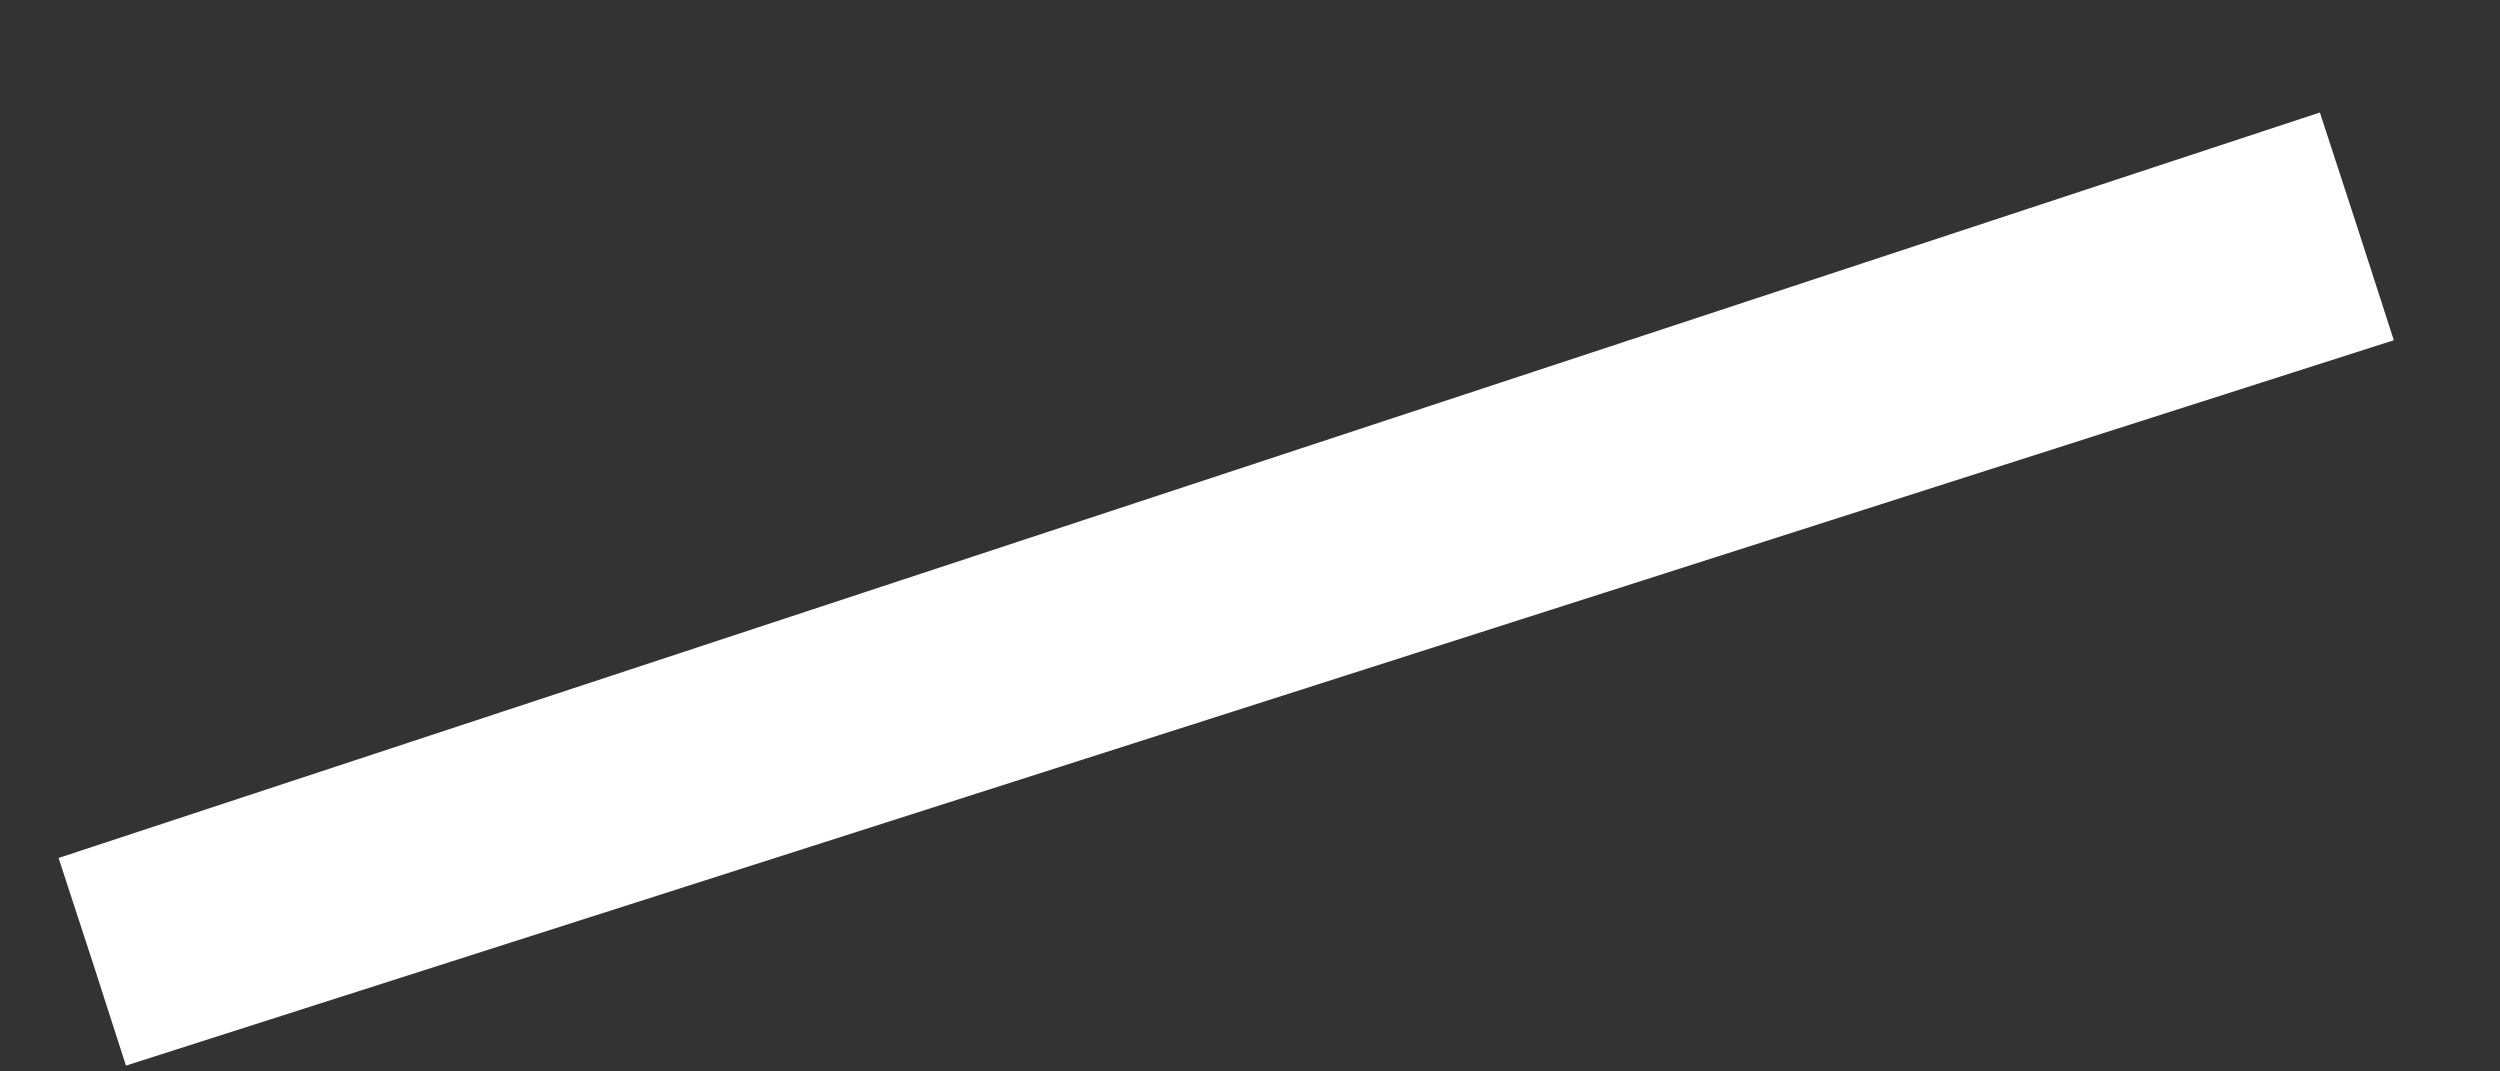
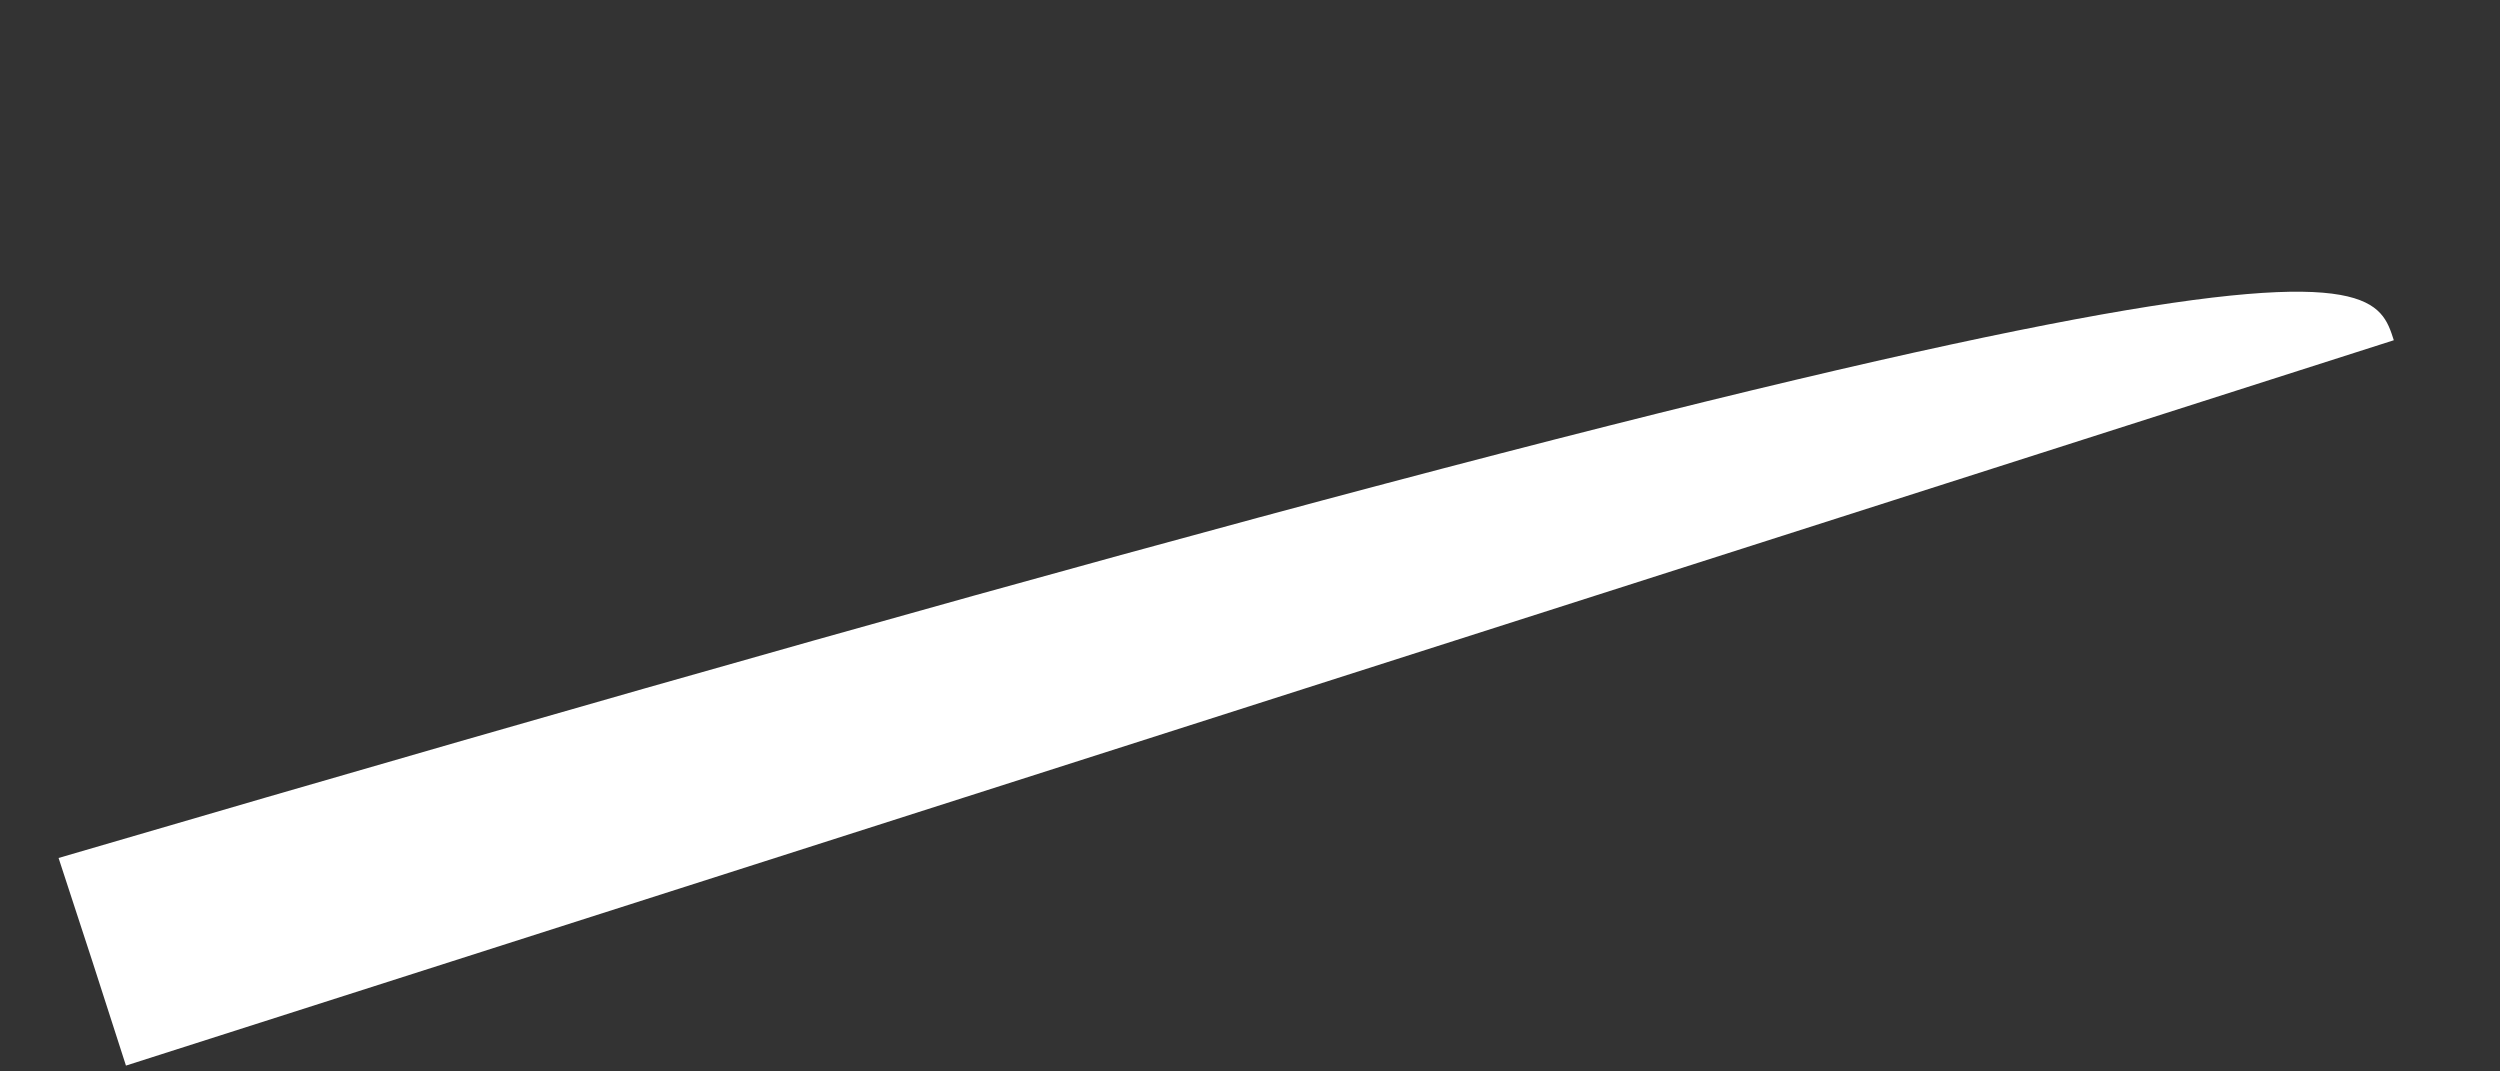
<svg xmlns="http://www.w3.org/2000/svg" width="21" height="9" viewBox="0 0 21 9" fill="none">
  <rect x="0" y="0" width="21" height="9" fill="#333333" stroke="none" />
-   <path fill-rule="evenodd" clip-rule="evenodd" d="M20.108 2.858L1.058 8.951C0.872 8.369 0.683 7.787 0.492 7.207L19.487 0.945C19.696 1.582 19.903 2.219 20.108 2.858V2.858Z" fill="white" />
+   <path fill-rule="evenodd" clip-rule="evenodd" d="M20.108 2.858L1.058 8.951C0.872 8.369 0.683 7.787 0.492 7.207C19.696 1.582 19.903 2.219 20.108 2.858V2.858Z" fill="white" />
</svg>